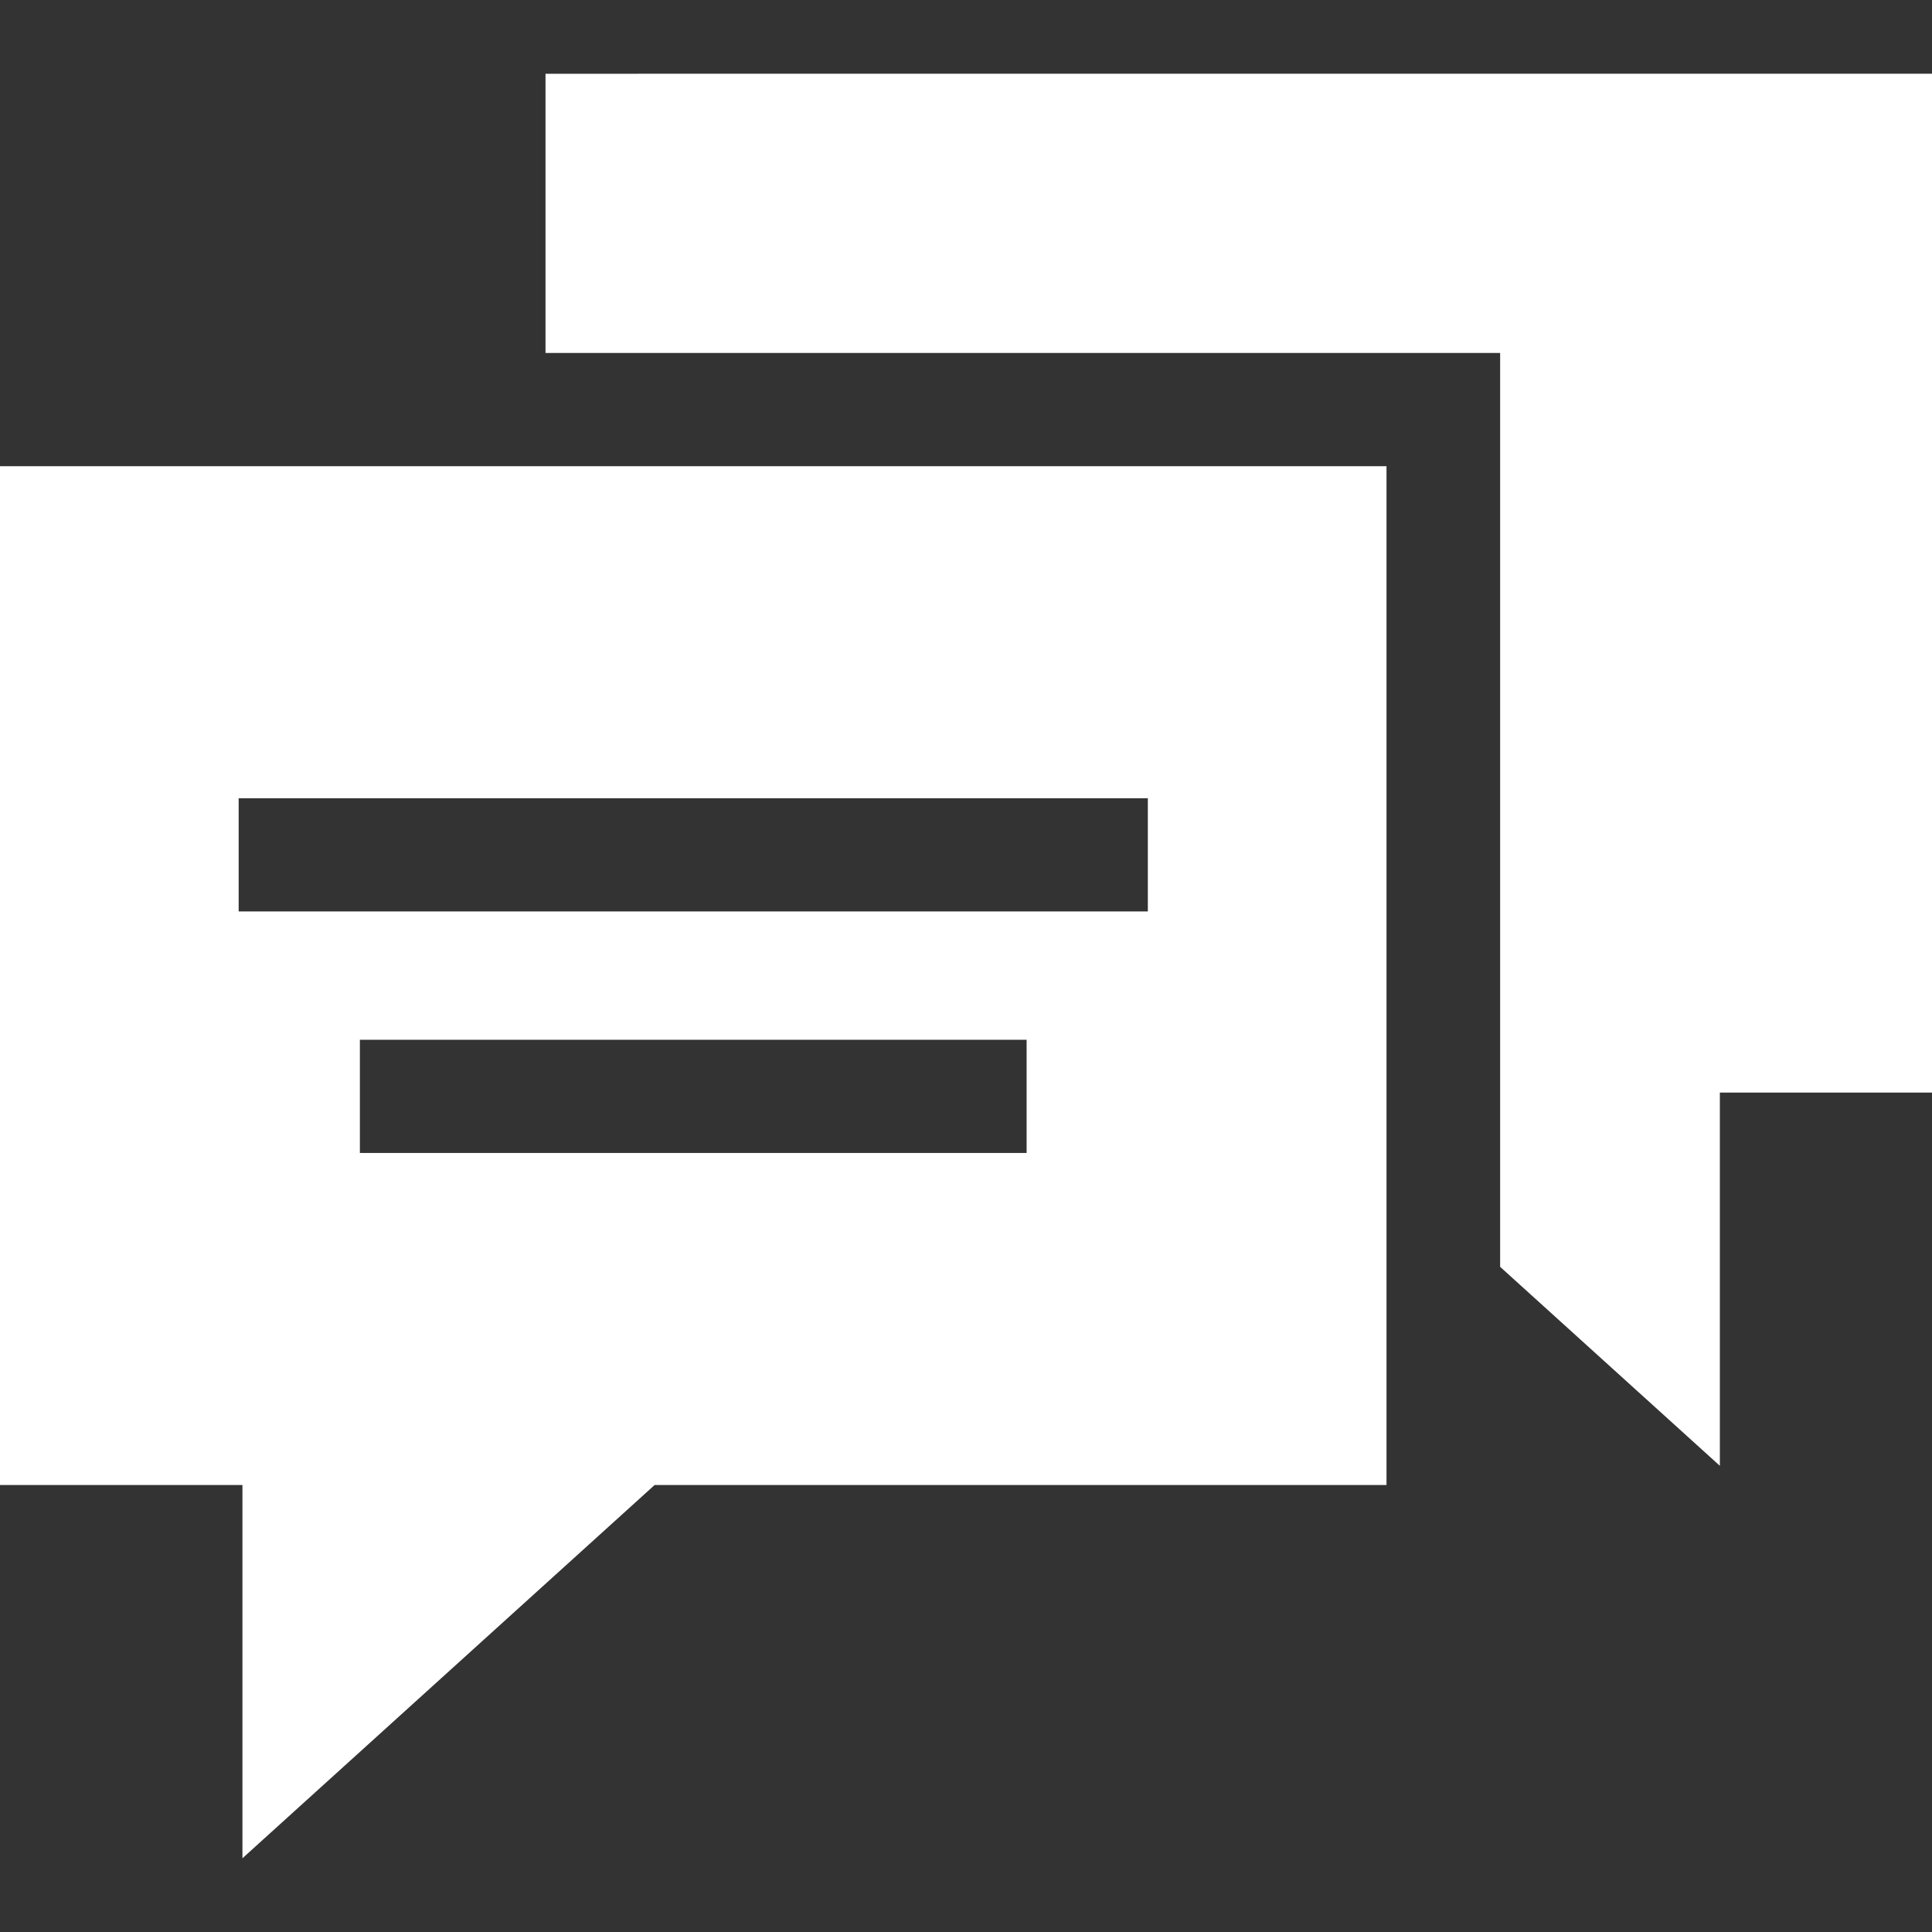
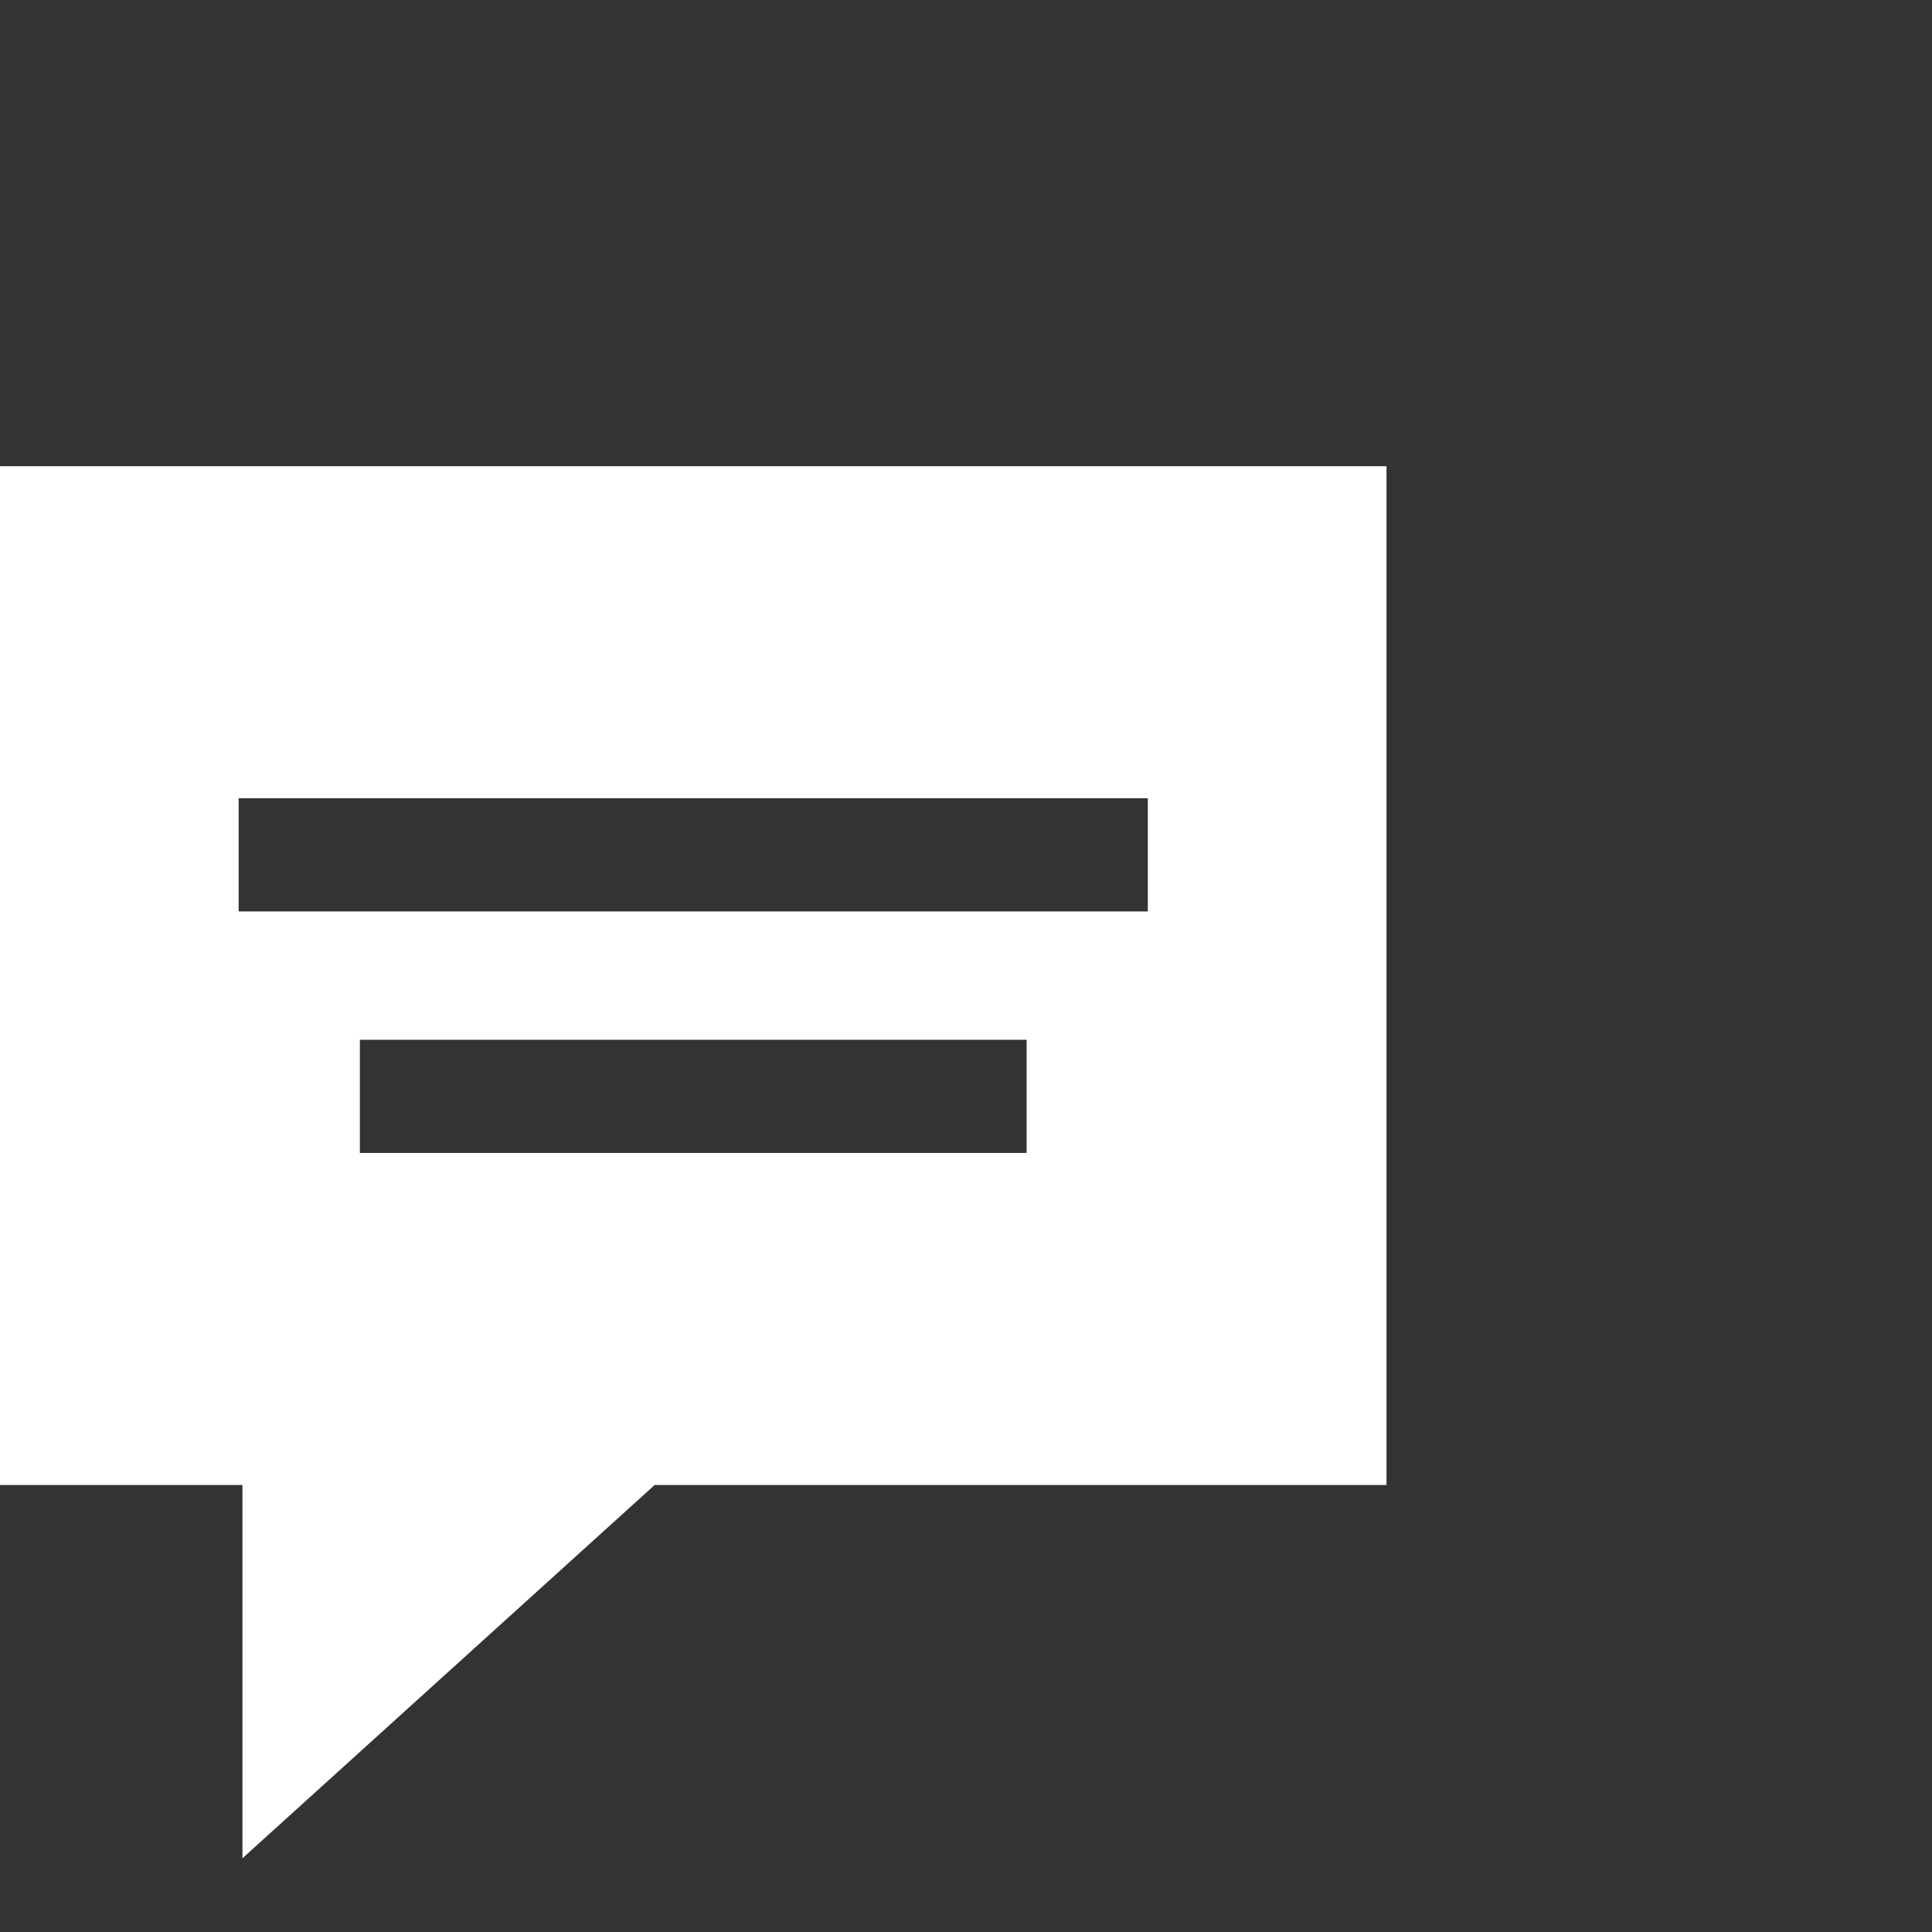
<svg xmlns="http://www.w3.org/2000/svg" id="Capa_1" height="512px" viewBox="0 0 512 512" width="512px">
  <rect x="0" y="0" width="512" height="512" fill="#333333" stroke="none" />
  <g>
    <g>
      <path d="m0 393.545h64.251v98.91l109.227-98.91h193.958v-270h-367.436zm272.063-88h-176.69v-30h176.69zm-208.816-94h240.941v30h-240.941z" data-original="#000000" class="active-path" data-old_color="#000000" fill="#FFFFFF" />
-       <path d="m144.565 19.545v74h252.988v242.18l58.227 52.73v-98.91h56.22v-270z" data-original="#000000" class="active-path" data-old_color="#000000" fill="#FFFFFF" />
    </g>
  </g>
</svg>